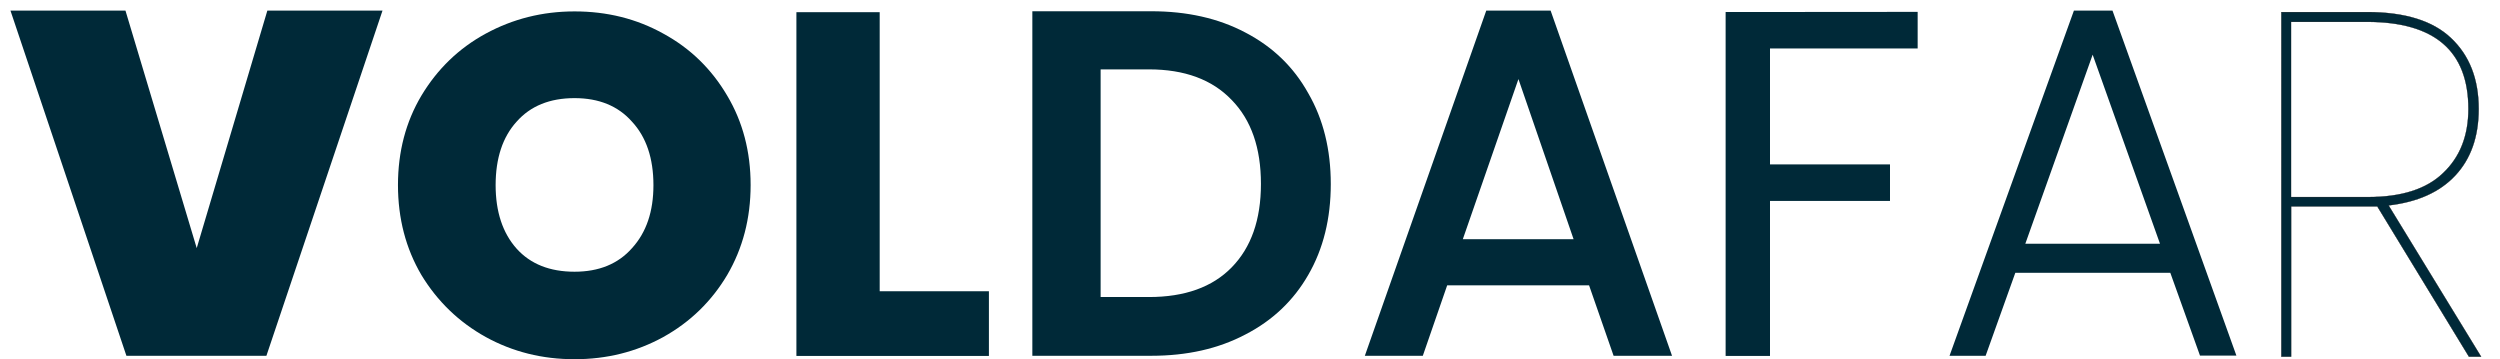
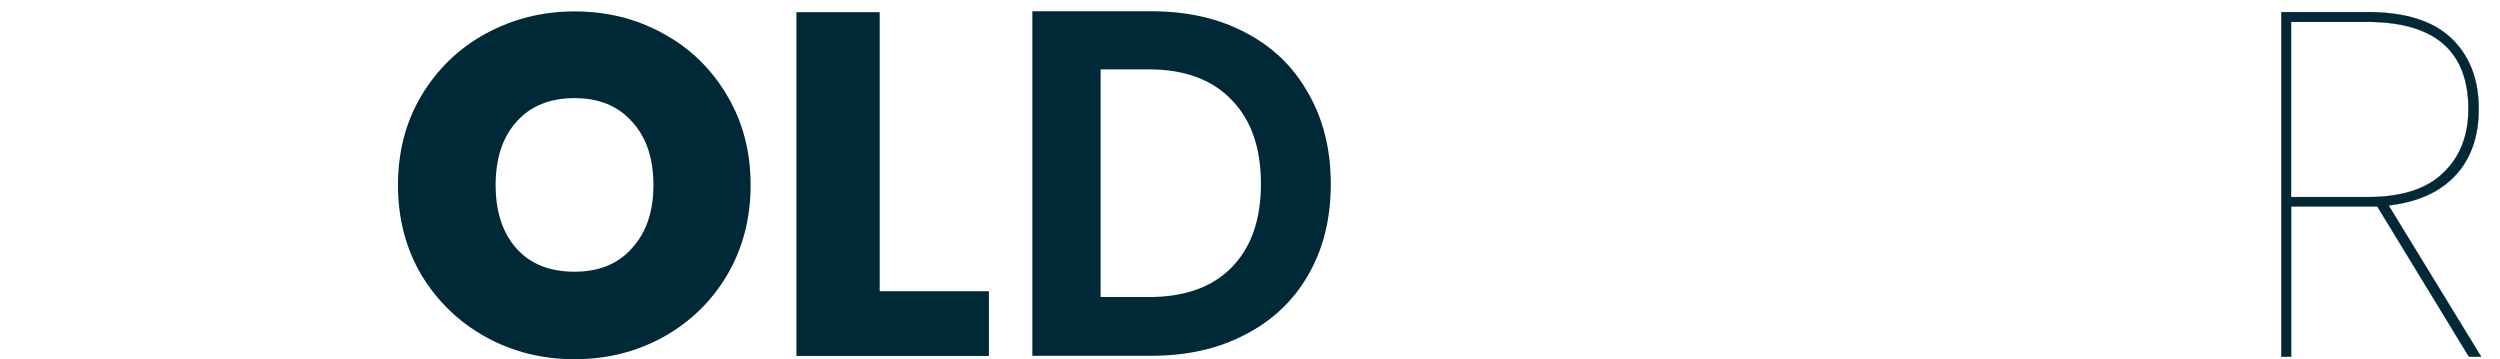
<svg xmlns="http://www.w3.org/2000/svg" xmlns:ns1="http://www.inkscape.org/namespaces/inkscape" xmlns:ns2="http://sodipodi.sourceforge.net/DTD/sodipodi-0.dtd" version="1.1" id="svg16" ns1:version="1.2.2 (1:1.2.2+202305151914+b0a8486541)" ns2:docname="logo-160.svg" x="0px" y="0px" viewBox="0 0 160 23" style="enable-background:new 0 0 160 23;" xml:space="preserve">
  <style type="text/css"> .st0{fill:#002938;} .st1{fill:#002938;stroke:#000000;stroke-width:0.321;stroke-miterlimit:10;} </style>
  <g id="g14" transform="matrix(0.1,0,0,-0.1,0,45)">
    <g id="text453" transform="matrix(0.533,0,0,-0.533,3.119,207.201)"> </g>
-     <path id="path6234" class="st0" d="M244.8,443.2l-74.3-220.9H80.9L6.7,443.2h73.6l45.6-152l45.2,152H244.8z" />
    <path id="path6236" class="st0" d="M367.7,220.1c-20.6,0-39.5,4.7-56.8,14.2c-17.3,9.6-31,22.9-41.2,39.7c-10,17-15,36.2-15,57.6 c0,21.3,5,40.4,15,57.2c10.2,17,23.9,30.3,41.2,39.7c17.3,9.4,36.2,14.2,56.8,14.2c20.8,0,39.7-4.7,56.8-14.2 c17.3-9.4,30.9-22.7,40.9-39.7c10-16.8,15-35.9,15-57.2s-5-40.5-15-57.6c-10-16.8-23.6-30.1-40.9-39.7 C407.2,224.8,388.3,220.1,367.7,220.1z M367.7,276.1c15.6,0,27.9,5,36.8,15.1c9.2,10.1,13.7,23.5,13.7,40.3 c0,17.2-4.6,30.8-13.7,40.6c-8.9,10.1-21.2,15.1-36.8,15.1c-15.8,0-28.2-5-37.1-15.1c-8.9-9.8-13.4-23.4-13.4-40.6 c0-17,4.5-30.6,13.4-40.6C339.5,281,351.9,276.1,367.7,276.1z" />
    <path id="path6238" class="st0" d="M563,263.6h69.9v-41.4H509.7v220H563V263.6z" />
    <path id="path6240" class="st0" d="M736.8,442.8c22.9,0,43-4.5,60.2-13.6c17.5-9.1,30.9-22,40.3-38.9c9.6-16.6,14.4-36,14.4-58.1 c0-22.1-4.8-41.5-14.4-58.1c-9.4-16.4-22.8-29.2-40.3-38.2c-17.3-9.1-37.3-13.6-60.2-13.6h-76.1v220.5L736.8,442.8z M735.3,259.9 c22.9,0,40.6,6.3,53,19s18.7,30.4,18.7,53.4c0,23-6.2,40.9-18.7,53.7c-12.5,13.1-30.2,19.6-53,19.6h-30.9V259.9L735.3,259.9z" />
-     <path id="path6242" class="st0" d="M1017,267.4h-90.8l-15.6-45.1h-37.1l77.7,220.9h41.2l77.7-220.9h-37.4L1017,267.4z M1007.1,296.9l-35.3,102.5l-35.6-102.5H1007.1z" />
-     <path id="path6244" class="st0" d="M1227.3,442.4V419h-94.5v-74.2h76.8v-23.4h-76.8v-99.2h-28.4v220.1L1227.3,442.4z" />
-     <path id="path6246" ns2:nodetypes="cccccccccccccc" class="st0" d="M1389,275.4h-99.2l-19-53.1h-23.1l79.6,220.9h24.7 l49-136.4l30.3-84.4H1408L1389,275.4z M1382.4,294l-43.1,121l-43.1-121H1382.4z" />
    <g id="text1301" transform="matrix(0.533,0,0,-0.533,3.119,207.201)">
      <path id="path1382" class="st1" d="M2958.7-27.3l-110-180.4h-11.1h-92.4v180.4h-11.7V-441h103c45.2,0,78.8,10.4,100.6,31.1 c22.2,20.8,33.3,49.2,33.3,85.2c0,33.3-9.4,59.9-28.1,79.9s-45.4,31.9-80.1,35.9l111.1,181.6L2958.7-27.3z M2837.6-218.9 c40.2,0,70.2-9.6,90.1-28.8c20.3-19.2,30.4-44.9,30.4-77c0-69.7-40.6-104.6-121.7-104.6h-91.3v210.4H2837.6z" />
    </g>
  </g>
</svg>